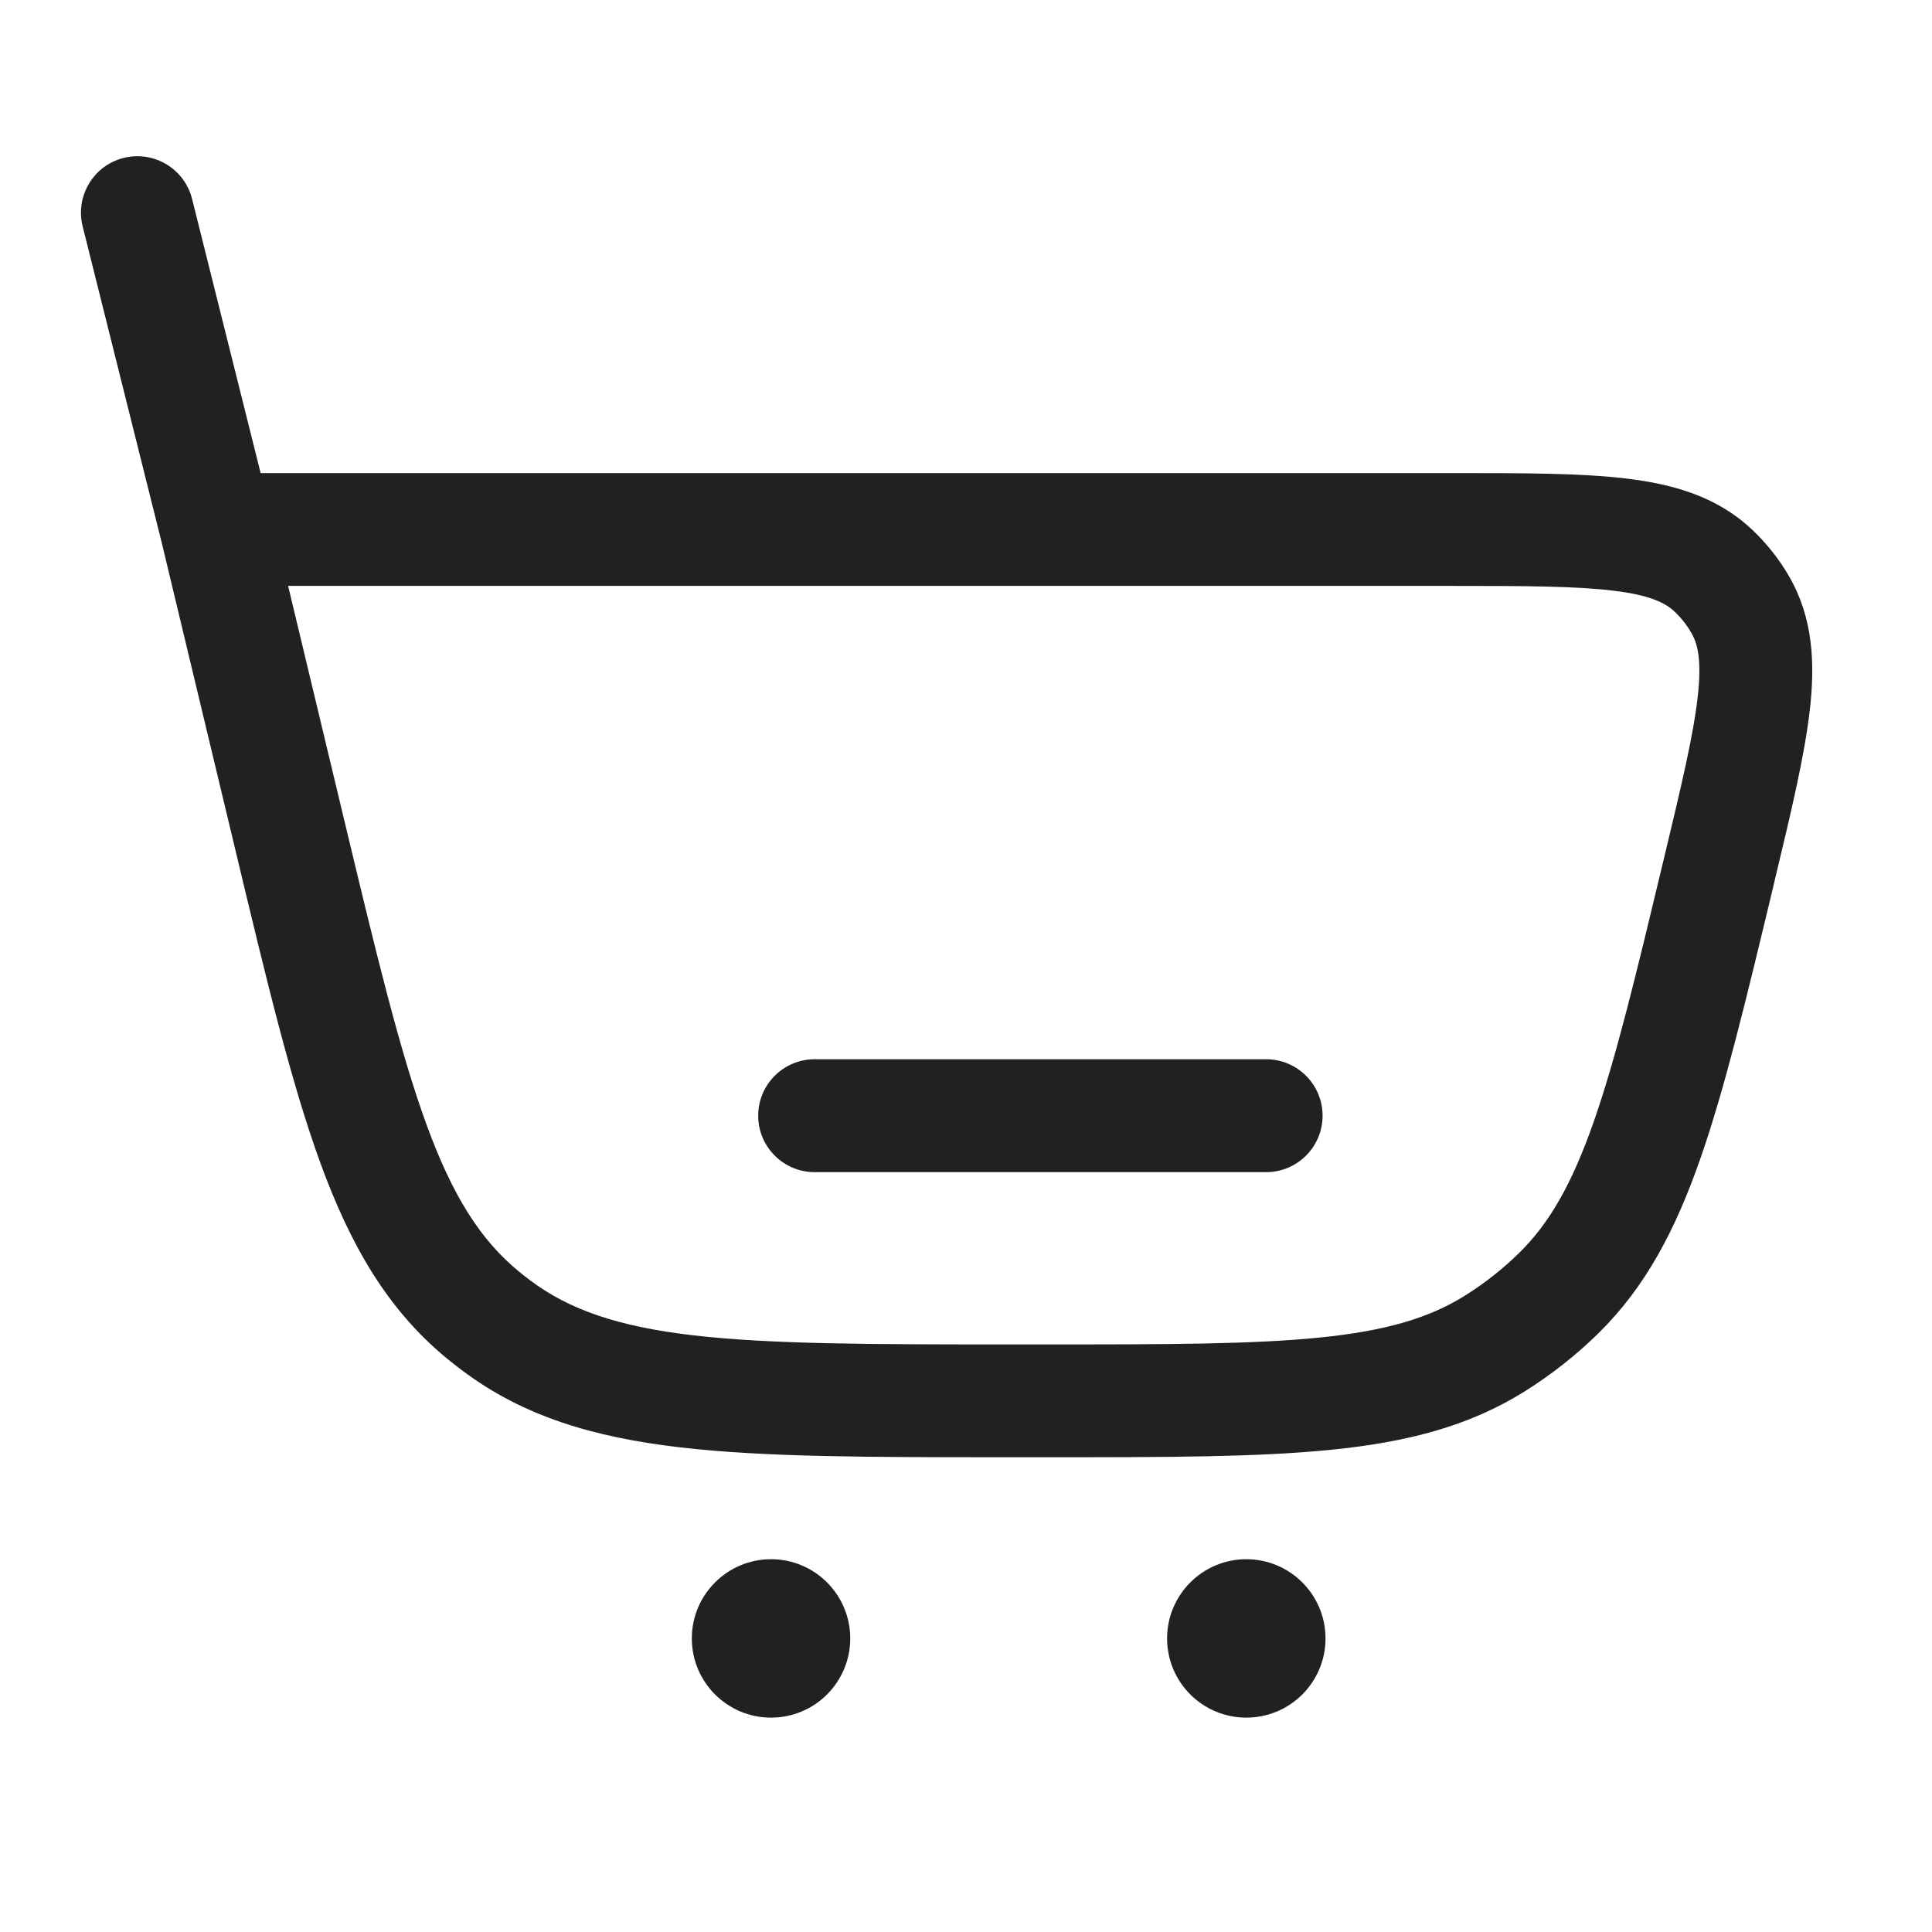
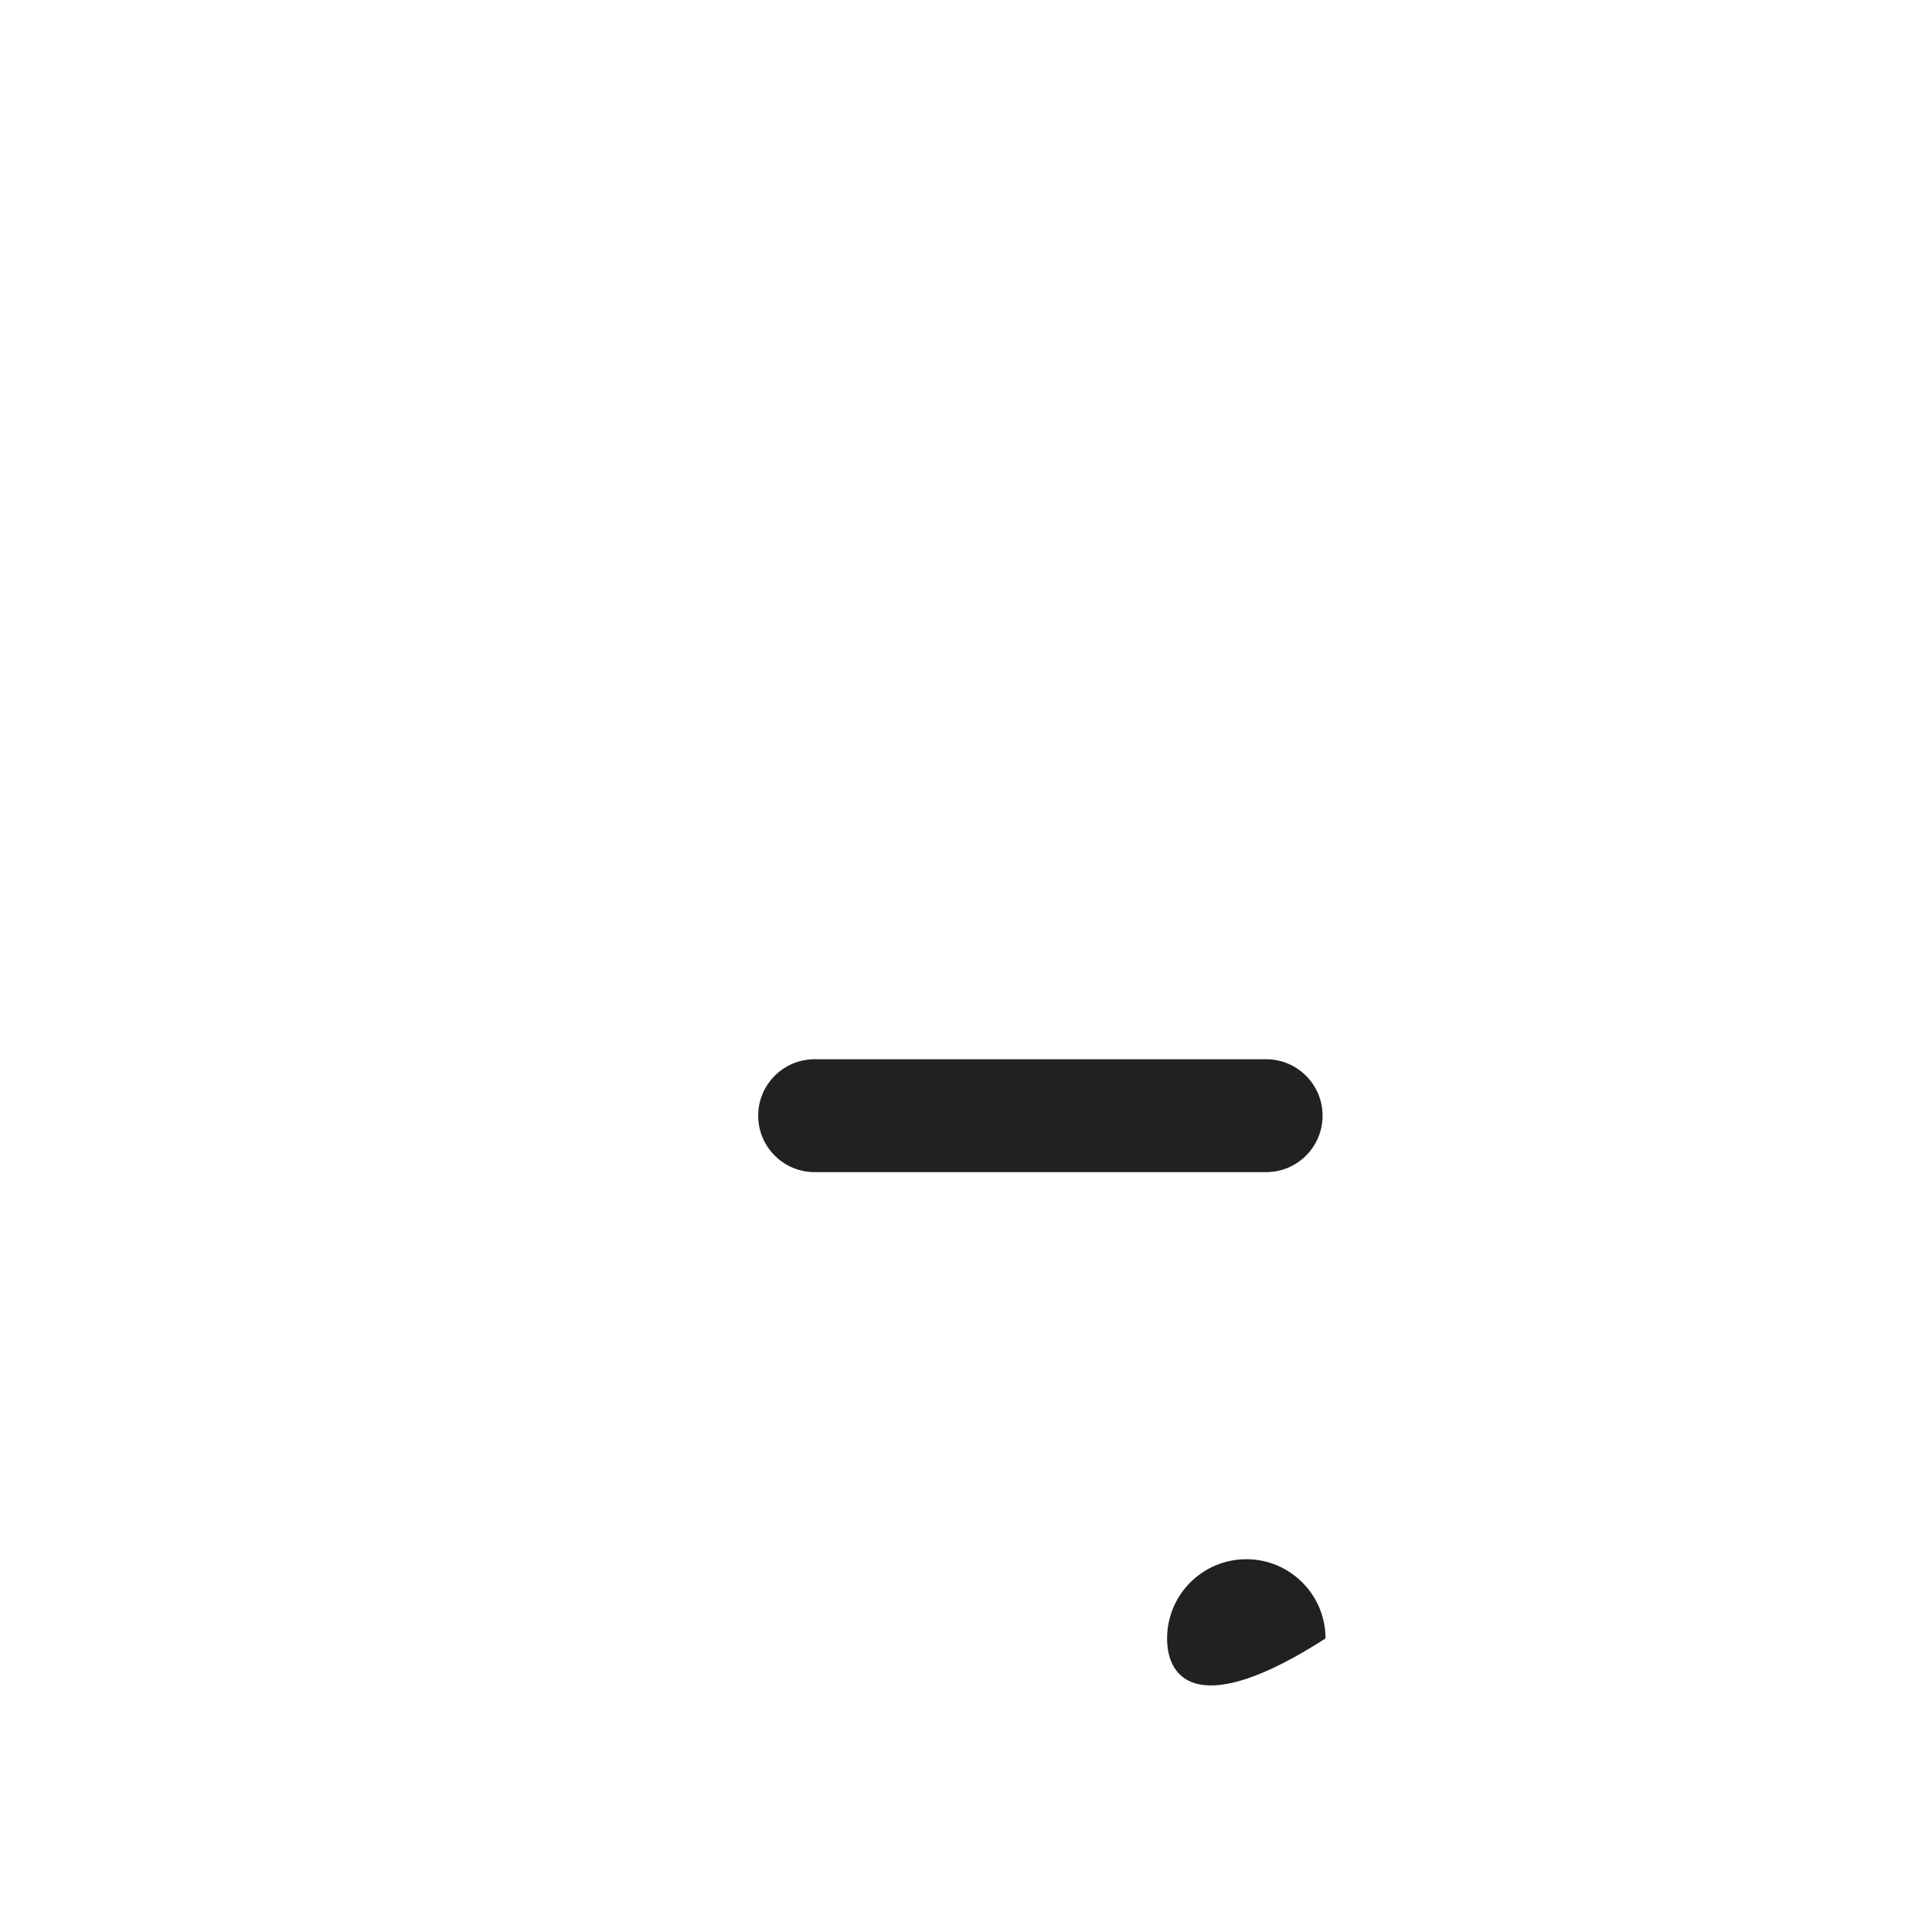
<svg xmlns="http://www.w3.org/2000/svg" width="23" height="23" viewBox="0 0 23 23" fill="none">
  <g clip-path="url(#clip0_44_63)">
    <path d="M9.698 12.61C9.327 12.61 9.026 12.911 9.026 13.282C9.026 13.653 9.327 13.954 9.698 13.954H15.073C15.444 13.954 15.745 13.653 15.745 13.282C15.745 12.911 15.444 12.61 15.073 12.61H9.698Z" fill="#202221" />
-     <path fill-rule="evenodd" clip-rule="evenodd" d="M2.287 2.369C2.197 2.009 1.832 1.79 1.472 1.88C1.112 1.97 0.894 2.335 0.984 2.695L1.926 6.463L2.803 10.122C3.175 11.678 3.469 12.902 3.817 13.853C4.174 14.829 4.612 15.587 5.315 16.168C5.376 16.218 5.438 16.267 5.501 16.314C6.229 16.862 7.068 17.111 8.1 17.231C9.107 17.348 10.366 17.348 11.966 17.348H12.497C13.881 17.348 14.971 17.348 15.848 17.259C16.748 17.169 17.487 16.98 18.153 16.563C18.469 16.365 18.762 16.134 19.028 15.873C19.588 15.323 19.944 14.647 20.242 13.794C20.533 12.961 20.787 11.902 21.11 10.556L21.128 10.478C21.323 9.666 21.483 8.997 21.545 8.455C21.61 7.893 21.583 7.358 21.303 6.869C21.183 6.659 21.032 6.469 20.857 6.304C20.447 5.917 19.932 5.766 19.37 5.698C18.829 5.632 18.141 5.632 17.307 5.632L3.103 5.632L2.287 2.369ZM4.099 9.767L3.43 6.975H17.263C18.152 6.975 18.757 6.977 19.208 7.032C19.647 7.085 19.827 7.179 19.935 7.281C20.015 7.356 20.083 7.443 20.137 7.538C20.211 7.666 20.261 7.863 20.21 8.303C20.159 8.754 20.019 9.342 19.812 10.207C19.479 11.597 19.24 12.59 18.974 13.351C18.712 14.1 18.444 14.563 18.087 14.914C17.89 15.107 17.673 15.278 17.44 15.424C17.015 15.69 16.502 15.843 15.713 15.923C14.911 16.004 13.889 16.005 12.46 16.005H12.008C10.356 16.005 9.175 16.003 8.255 15.897C7.353 15.792 6.776 15.591 6.308 15.24C6.262 15.205 6.216 15.169 6.171 15.132C5.721 14.759 5.391 14.245 5.079 13.392C4.761 12.522 4.484 11.374 4.099 9.767Z" fill="#202221" />
-     <path d="M10.122 19.505C10.122 20.026 9.7 20.448 9.179 20.448C8.658 20.448 8.236 20.026 8.236 19.505C8.236 18.985 8.658 18.562 9.179 18.562C9.7 18.562 10.122 18.985 10.122 19.505Z" fill="#202221" />
-     <path d="M15.78 19.505C15.78 20.026 15.358 20.448 14.837 20.448C14.316 20.448 13.894 20.026 13.894 19.505C13.894 18.985 14.316 18.562 14.837 18.562C15.358 18.562 15.78 18.985 15.78 19.505Z" fill="#202221" />
+     <path d="M15.78 19.505C14.316 20.448 13.894 20.026 13.894 19.505C13.894 18.985 14.316 18.562 14.837 18.562C15.358 18.562 15.78 18.985 15.78 19.505Z" fill="#202221" />
  </g>
  <defs>
    <clipPath id="clip0_44_63">
      <rect width="21.5" height="21.5" fill="white" transform="translate(0.74 0.74)" />
    </clipPath>
  </defs>
</svg>